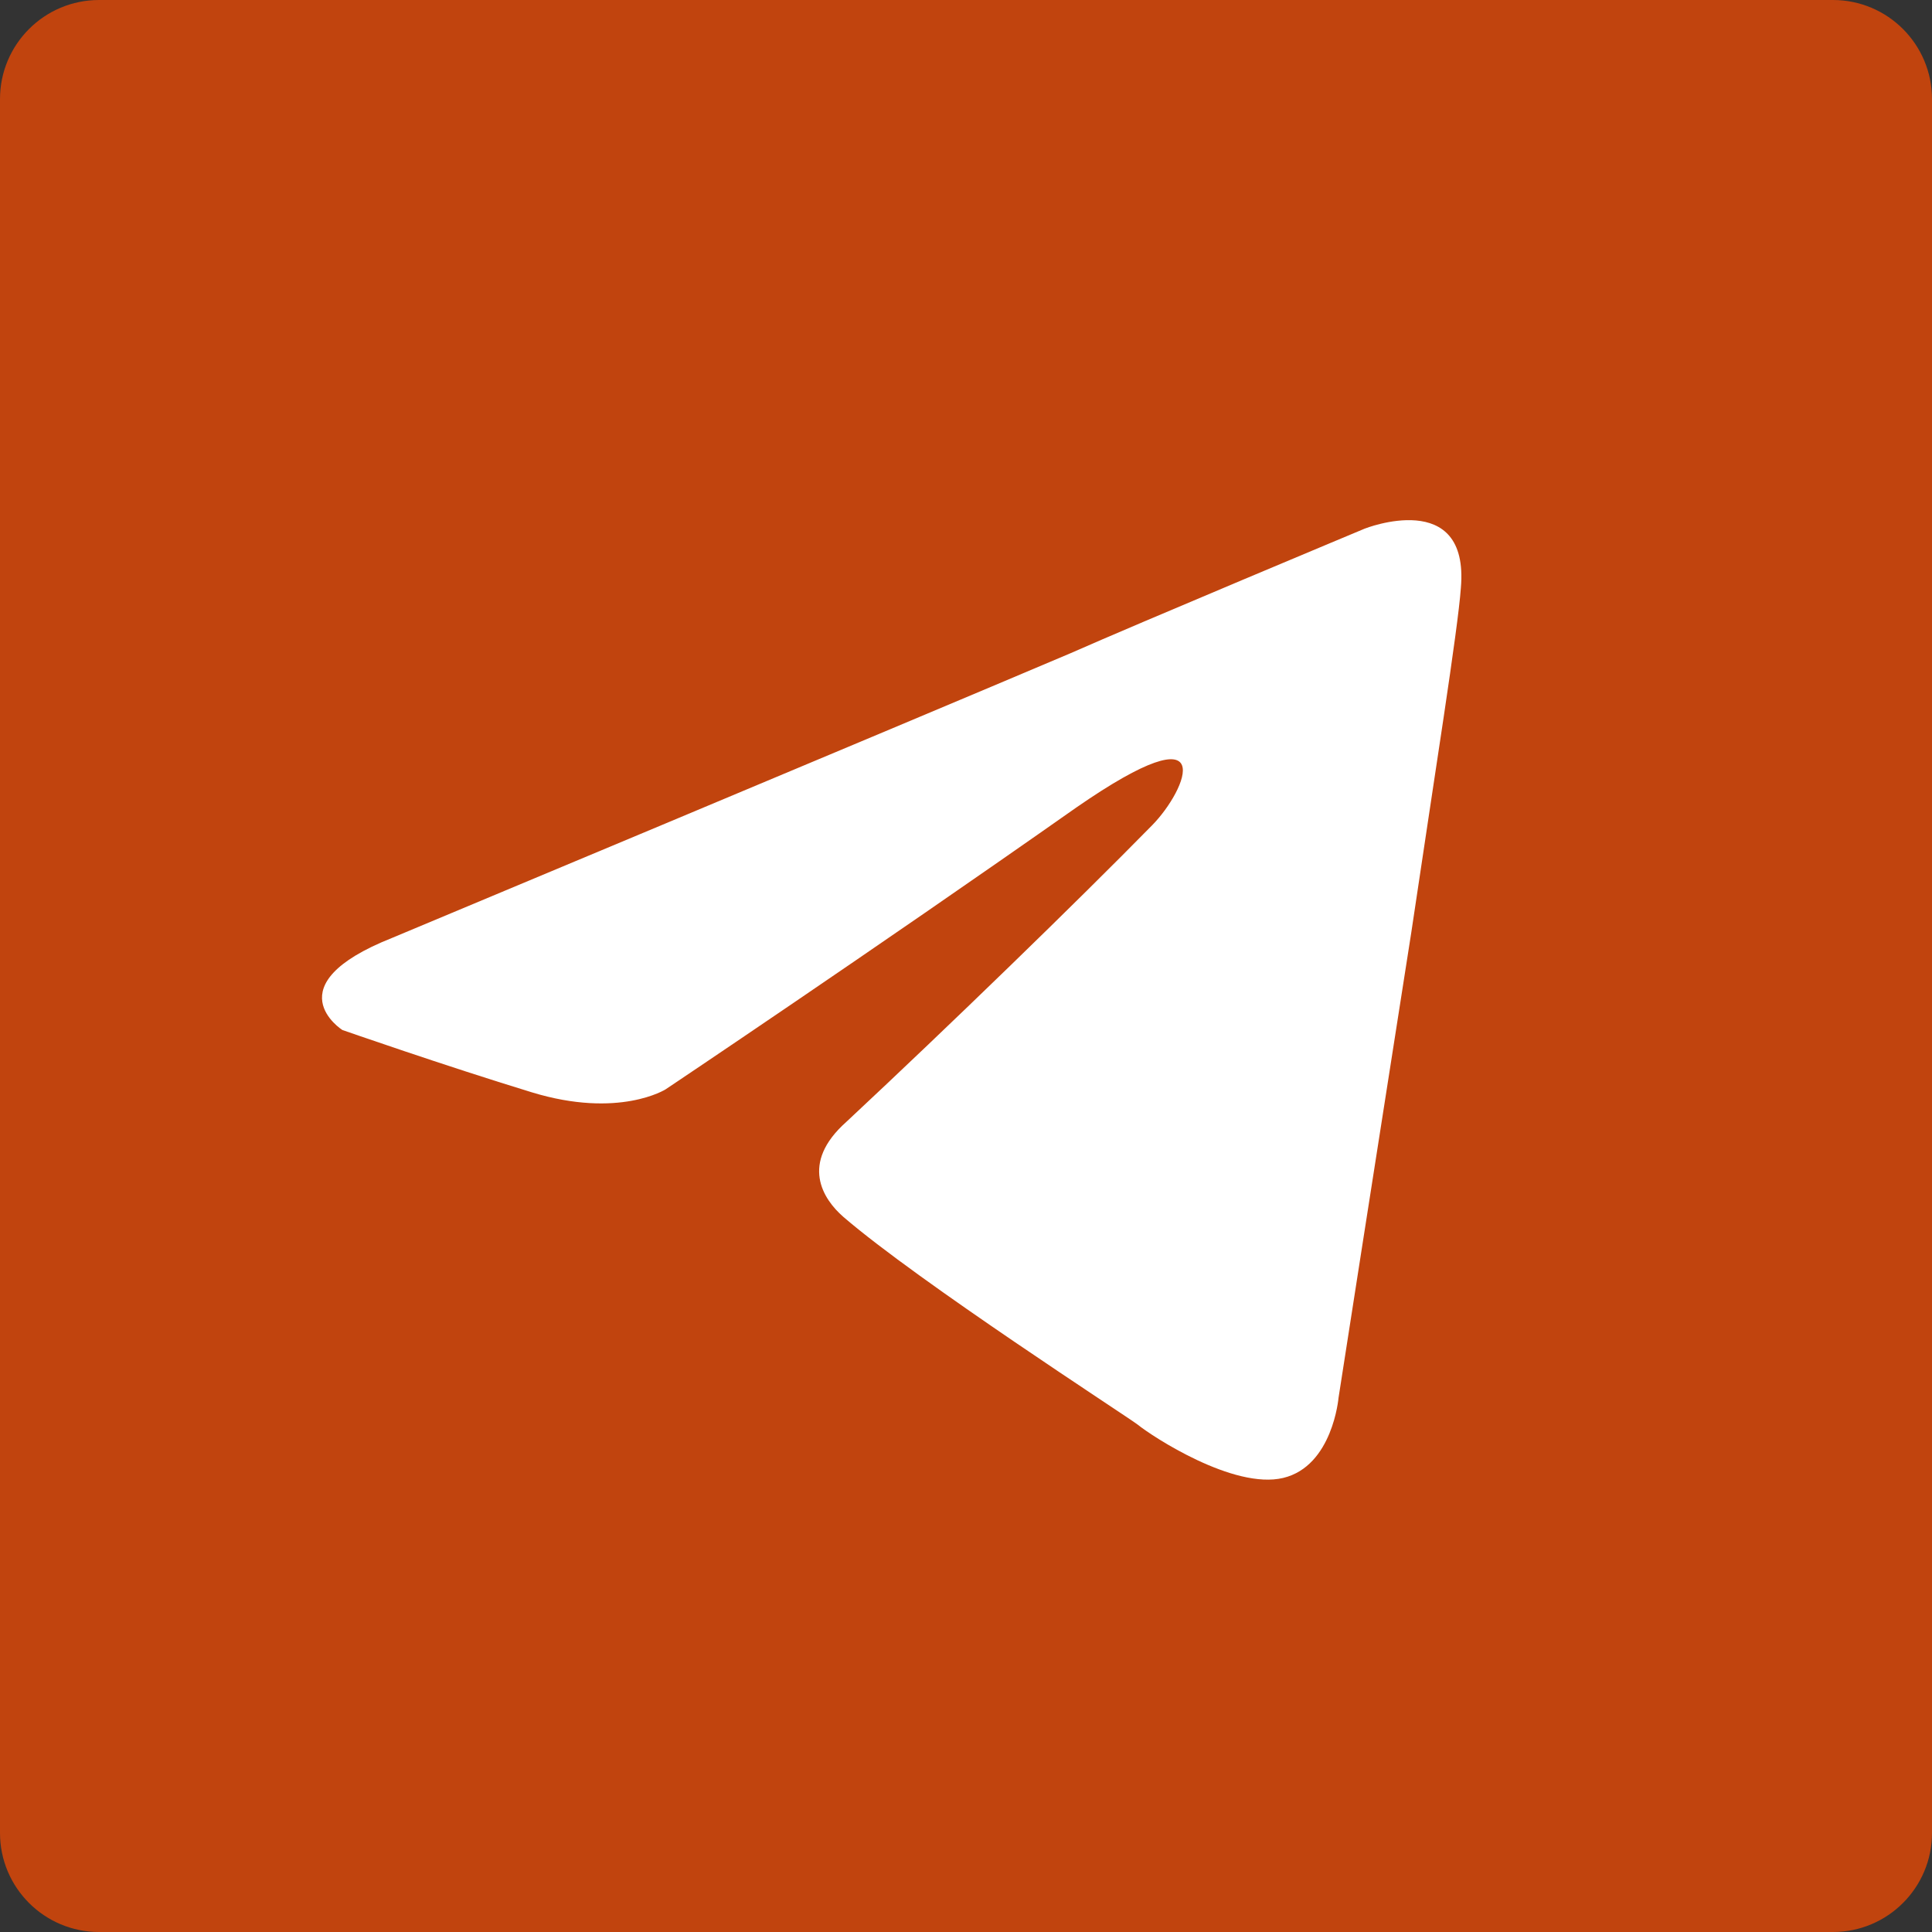
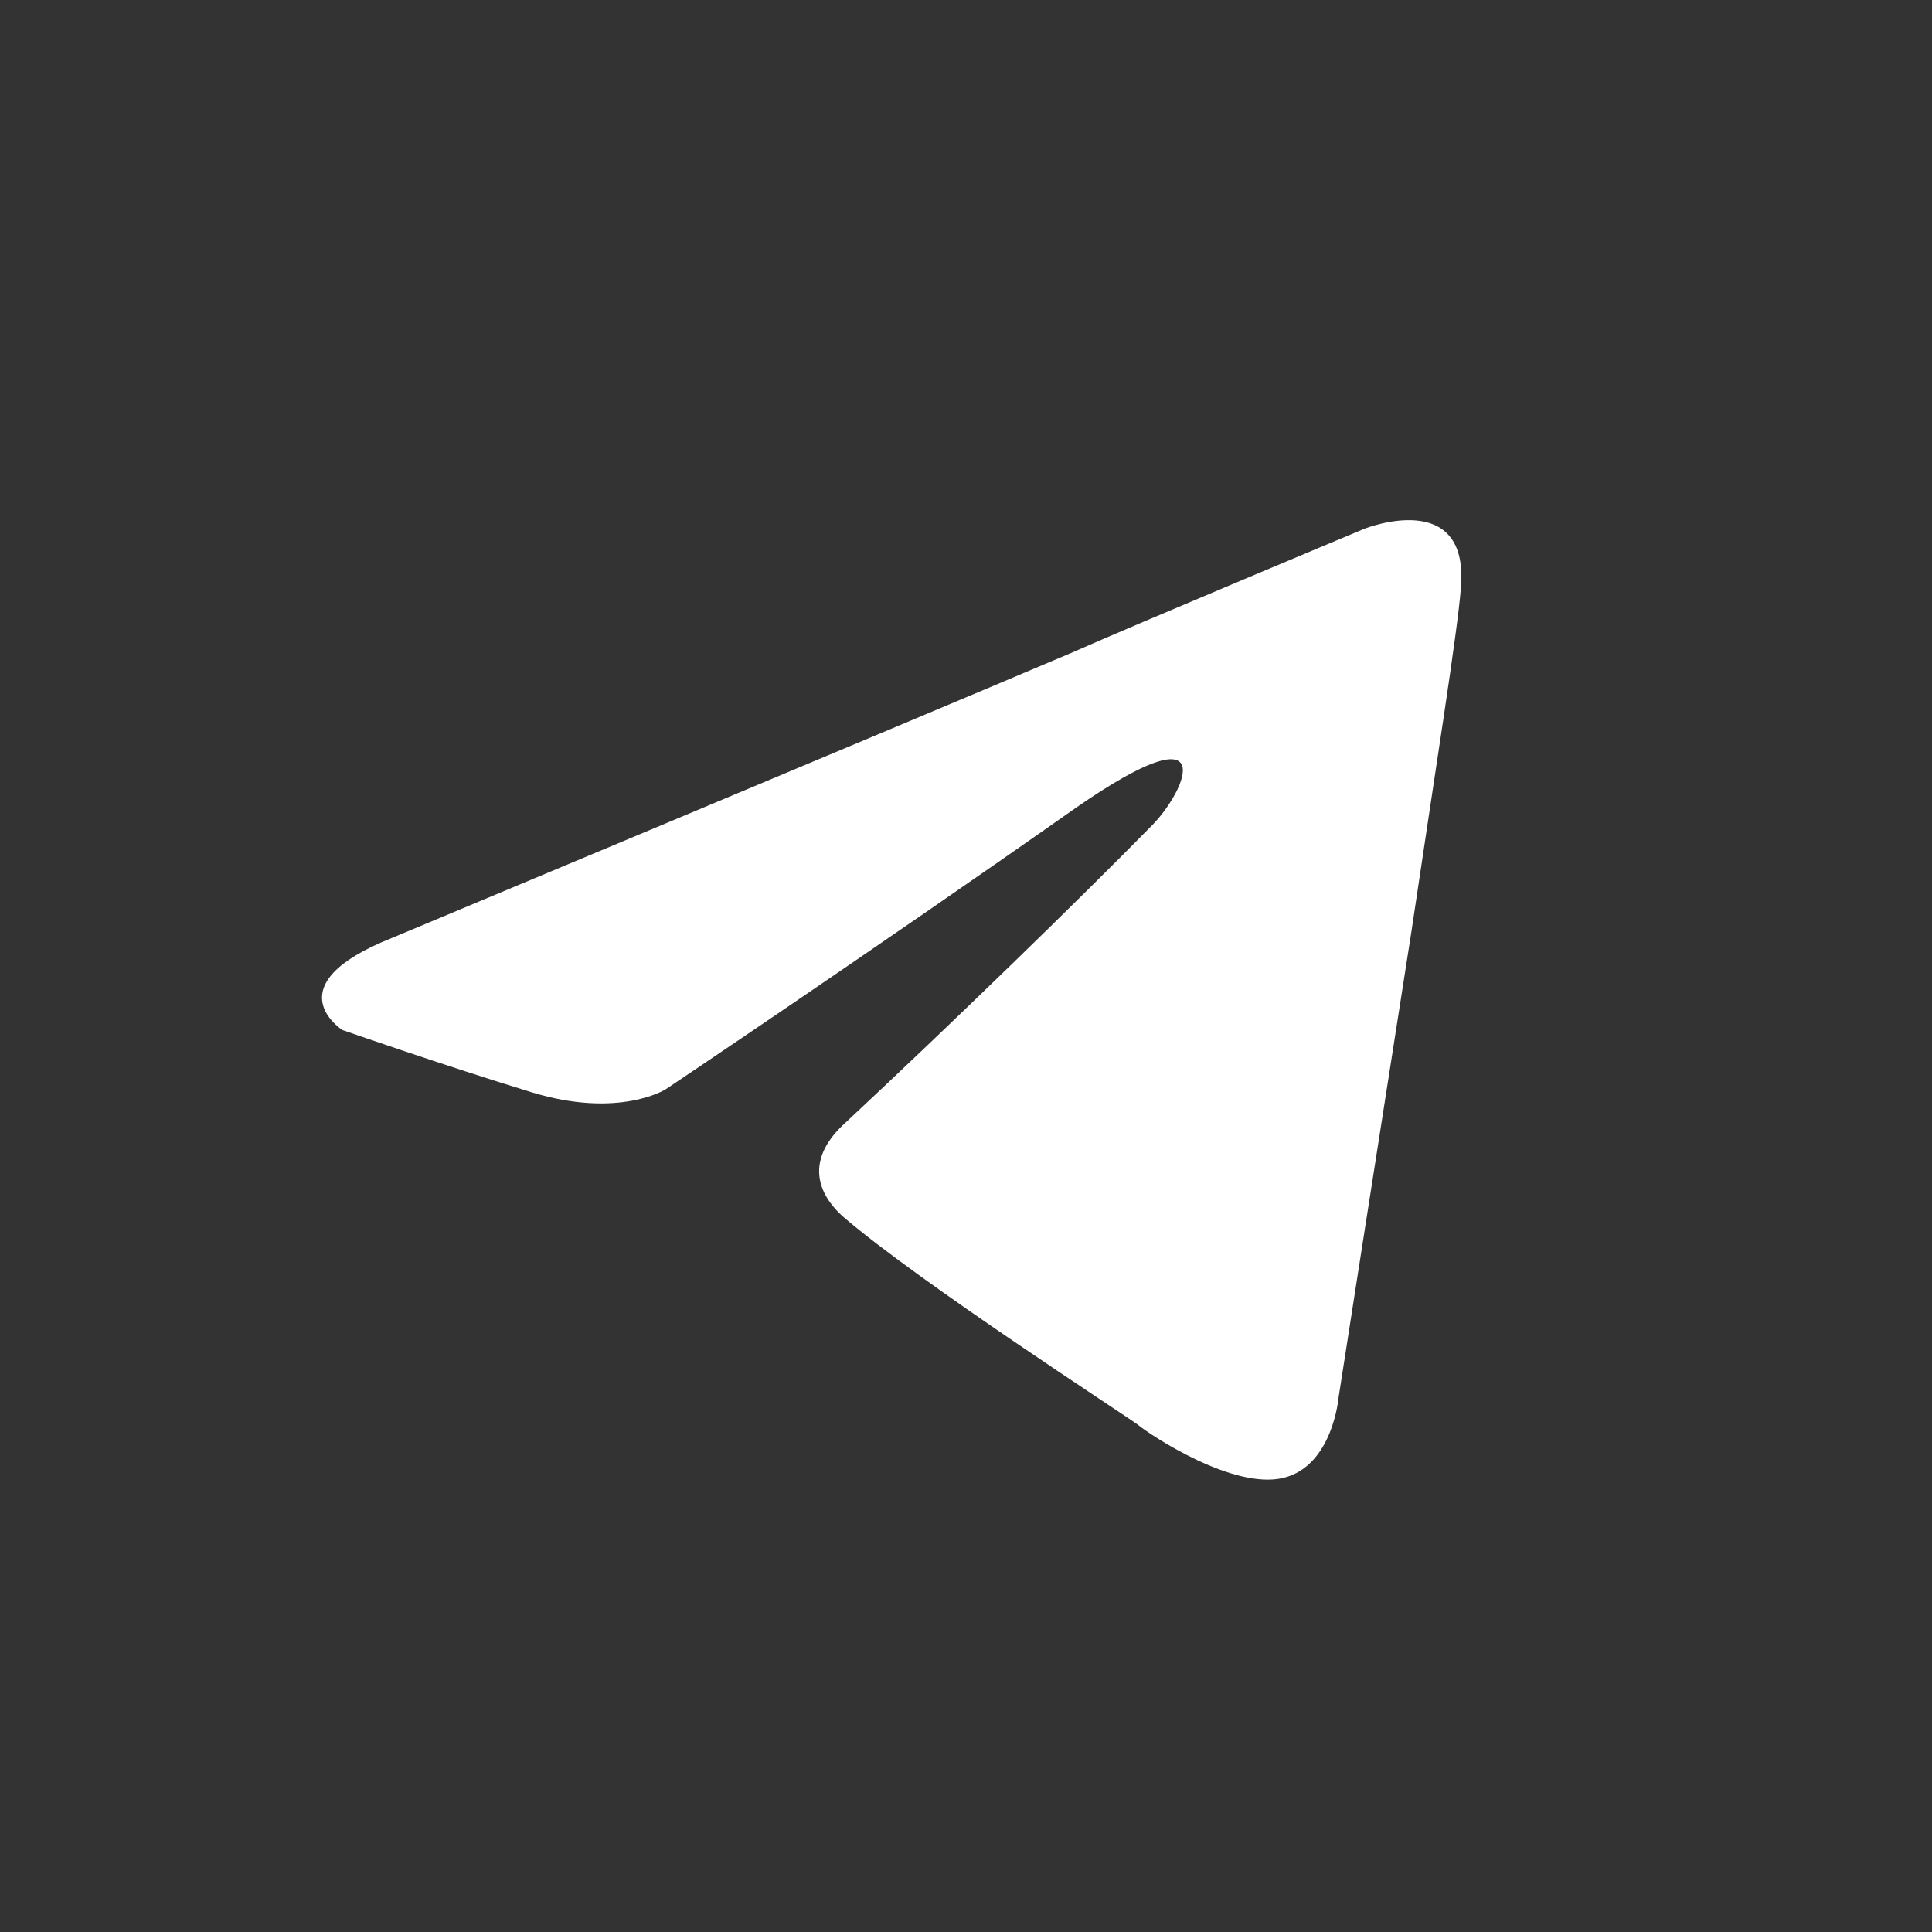
<svg xmlns="http://www.w3.org/2000/svg" width="78" height="78" viewBox="0 0 78 78" fill="none">
  <rect x="0" y="0" width="78" height="78" fill="#333333" stroke="none" />
  <g clip-path="url(#clip0_10_8)">
-     <path d="M74 0H4C1.791 0 0 1.791 0 4V74C0 76.209 1.791 78 4 78H74C76.209 78 78 76.209 78 74V4C78 1.791 76.209 0 74 0Z" fill="#C1440E" />
    <path d="M15.82 37.87C15.82 37.87 36.165 29.366 43.221 26.372C45.926 25.175 55.098 21.342 55.098 21.342C55.098 21.342 59.332 19.665 58.979 23.737C58.861 25.414 57.921 31.283 56.98 37.63C55.569 46.613 54.04 56.434 54.04 56.434C54.04 56.434 53.805 59.189 51.806 59.668C49.806 60.147 46.514 57.991 45.926 57.512C45.455 57.153 37.106 51.763 34.048 49.128C33.225 48.41 32.284 46.972 34.166 45.296C38.399 41.343 43.456 36.433 46.514 33.319C47.925 31.882 49.336 28.528 43.456 32.6C35.106 38.469 26.875 43.978 26.875 43.978C26.875 43.978 24.993 45.176 21.465 44.098C17.937 43.02 13.821 41.583 13.821 41.583C13.821 41.583 10.999 39.786 15.82 37.87Z" fill="white" />
  </g>
  <defs>
    <clipPath id="clip0_10_8">
      <rect width="78" height="78" fill="white" />
    </clipPath>
  </defs>
</svg>